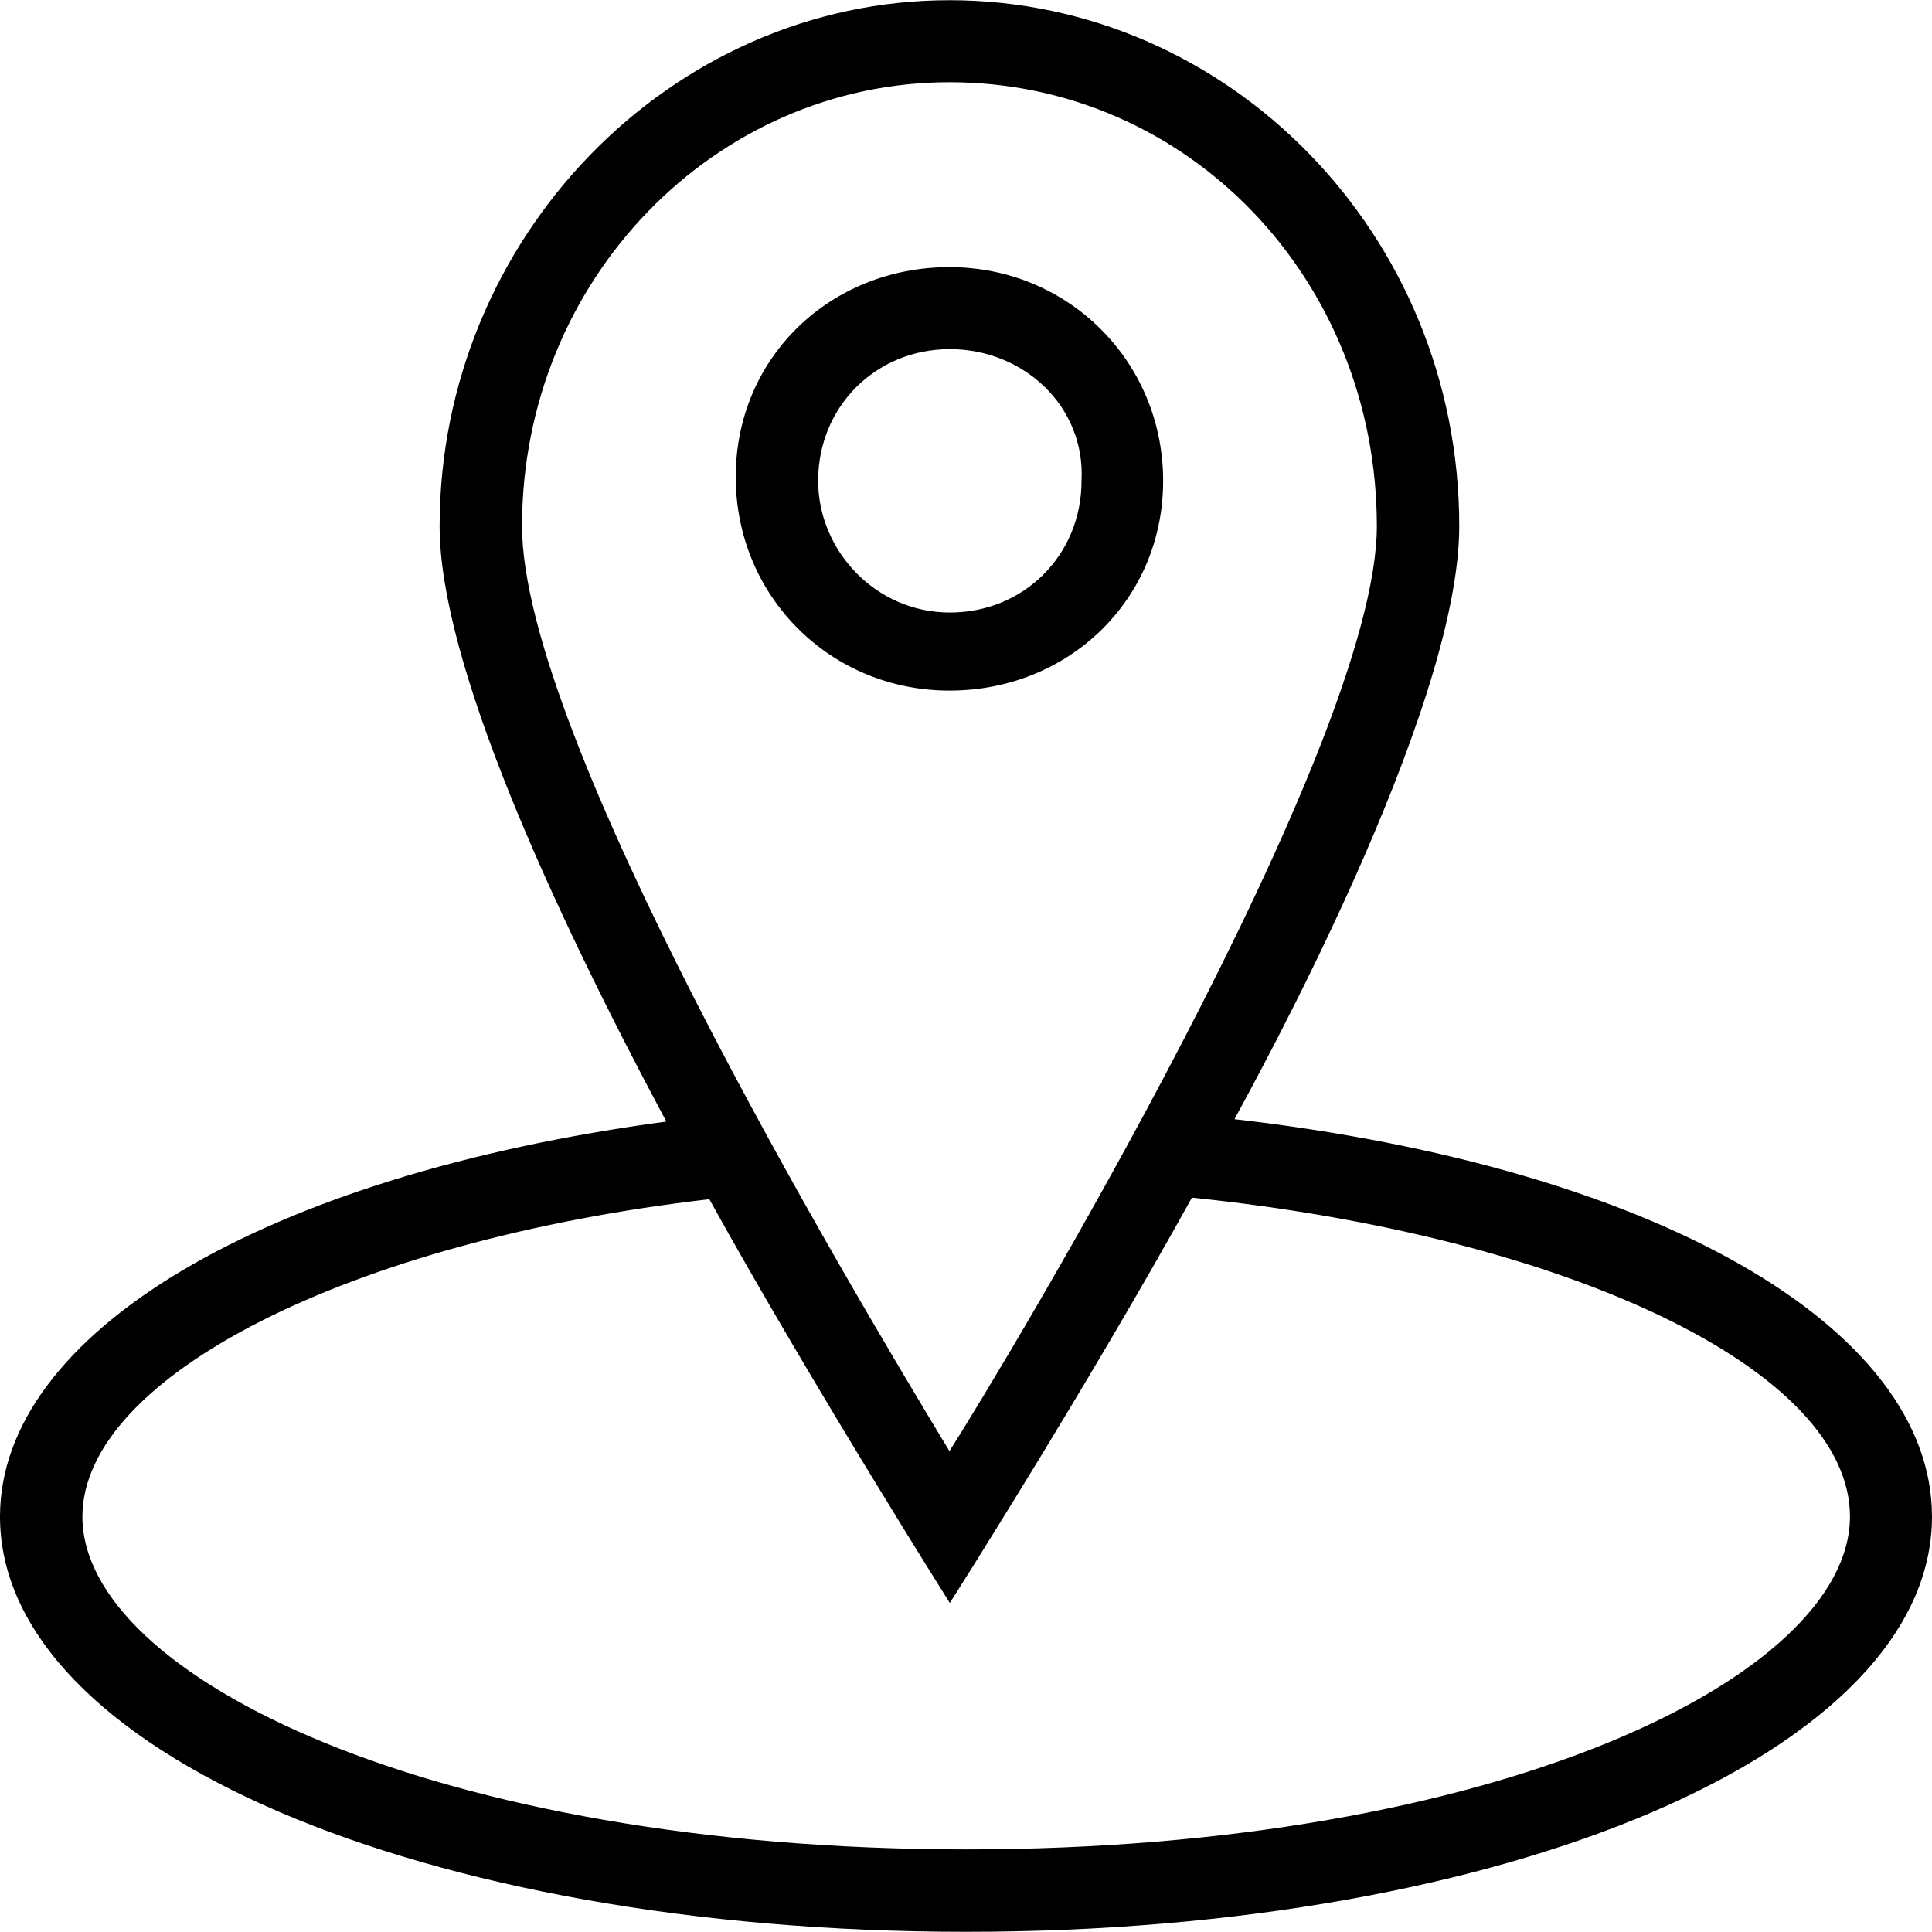
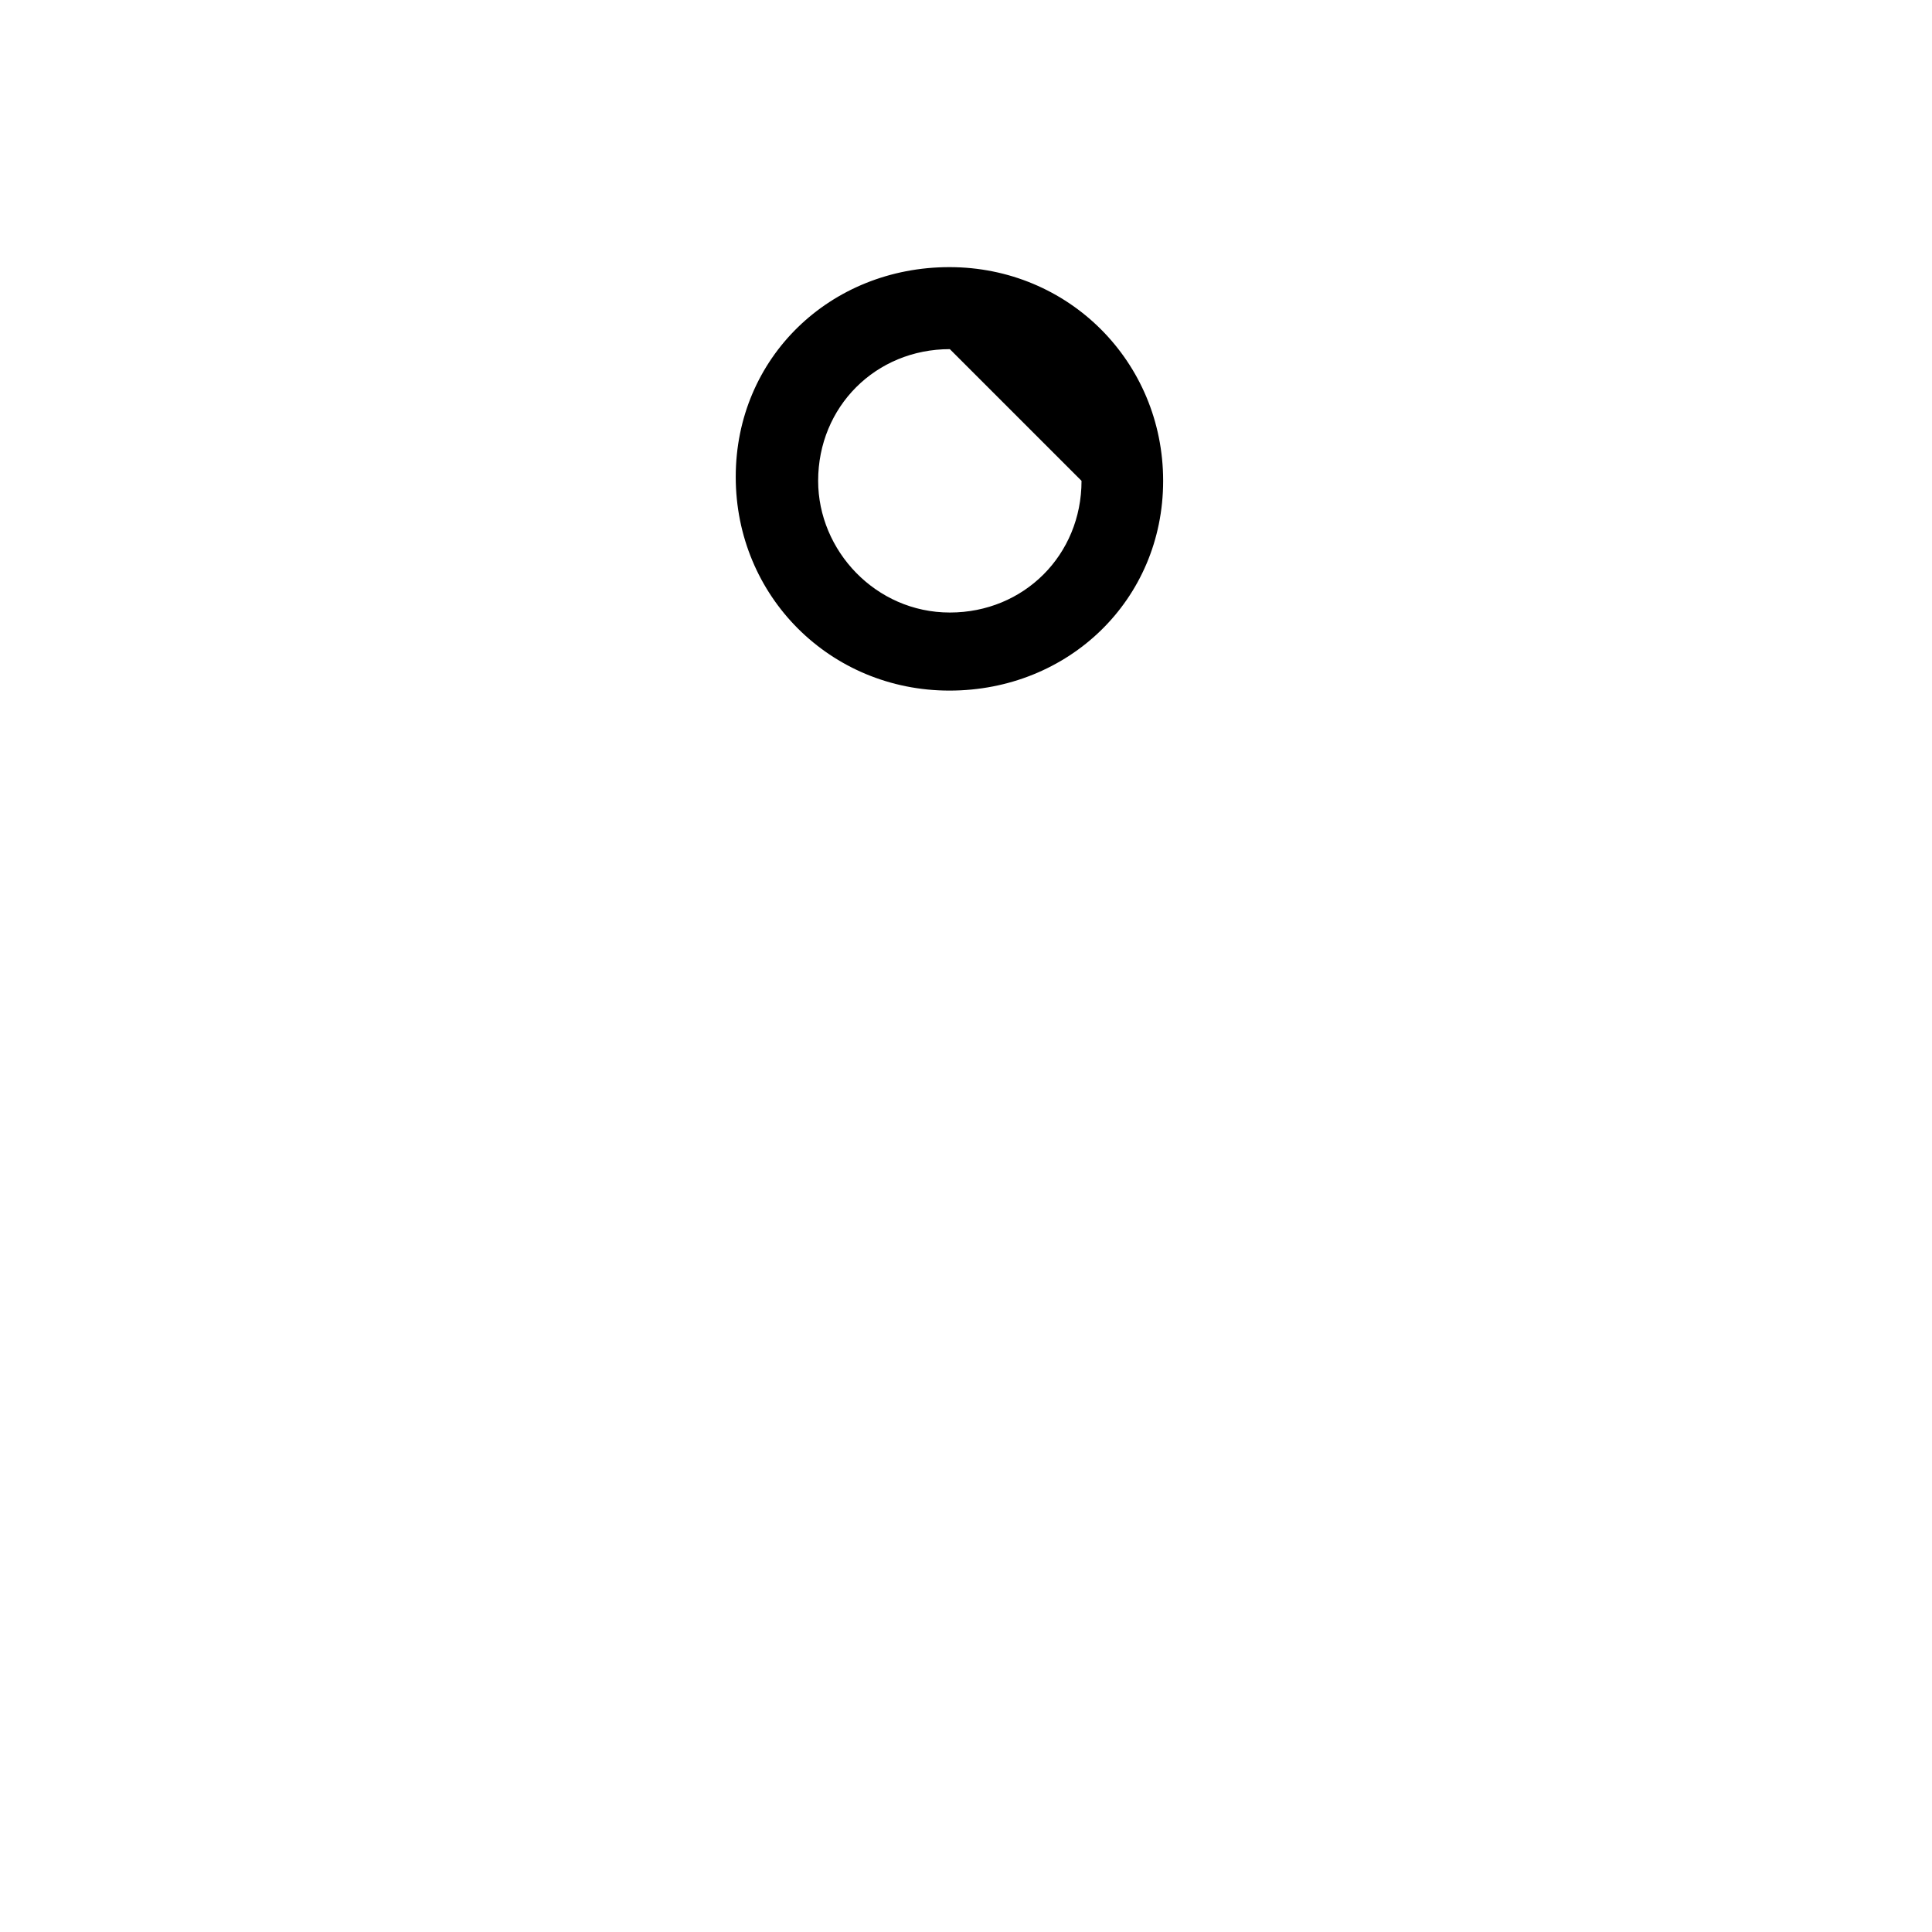
<svg xmlns="http://www.w3.org/2000/svg" fill="#000000" height="800px" width="800px" version="1.1" viewBox="0 0 490 490" enable-background="new 0 0 490 490">
  <g>
    <g>
-       <path d="m295,121.95c0-30.2-24-54.2-54.2-54.2s-54.2,22.9-54.2,53.2 24,54.2 54.2,54.2 54.2-23 54.2-53.2zm-20.7,0c0,18.8-14.6,33.4-33.4,33.4s-33.4-15.7-33.4-33.4c0-18.8 14.6-33.4 33.4-33.4s34.4,14.6 33.4,33.4z" />
-       <path d="m313.1,283.85c4.8-9 57-102.9 57-150.4 0-74-58.4-133.4-129.3-133.4s-129.3,60.5-129.3,133.4c0,34.5 28.3,96.4 57.5,151-102.2,13.7-169,53.7-169,100.2 0,59.4 107.4,105.3 245,105.3s245-45.9 245-105.3c0-48.1-70.4-88.6-176.9-100.8zm-180.7-150.4c0-62.6 49-112.6 108.4-112.6 60.5,0 108.4,50 108.4,112.6 0,56-93.8,211.6-108.4,234.6-27.1-44.8-108.4-181.4-108.4-234.6zm112.6,335.6c-134.5,0-224.1-43.8-224.1-84.4 0-35.5 68-70 159-80.5 26.1,47.1 61,102.4 61,102.4s34.2-53.7 61.4-102.8c96,9.9 166.9,43.9 166.9,80.9-0.1,40.7-89.7,84.4-224.2,84.4z" />
+       <path d="m295,121.95c0-30.2-24-54.2-54.2-54.2s-54.2,22.9-54.2,53.2 24,54.2 54.2,54.2 54.2-23 54.2-53.2zm-20.7,0c0,18.8-14.6,33.4-33.4,33.4s-33.4-15.7-33.4-33.4c0-18.8 14.6-33.4 33.4-33.4z" />
    </g>
  </g>
</svg>